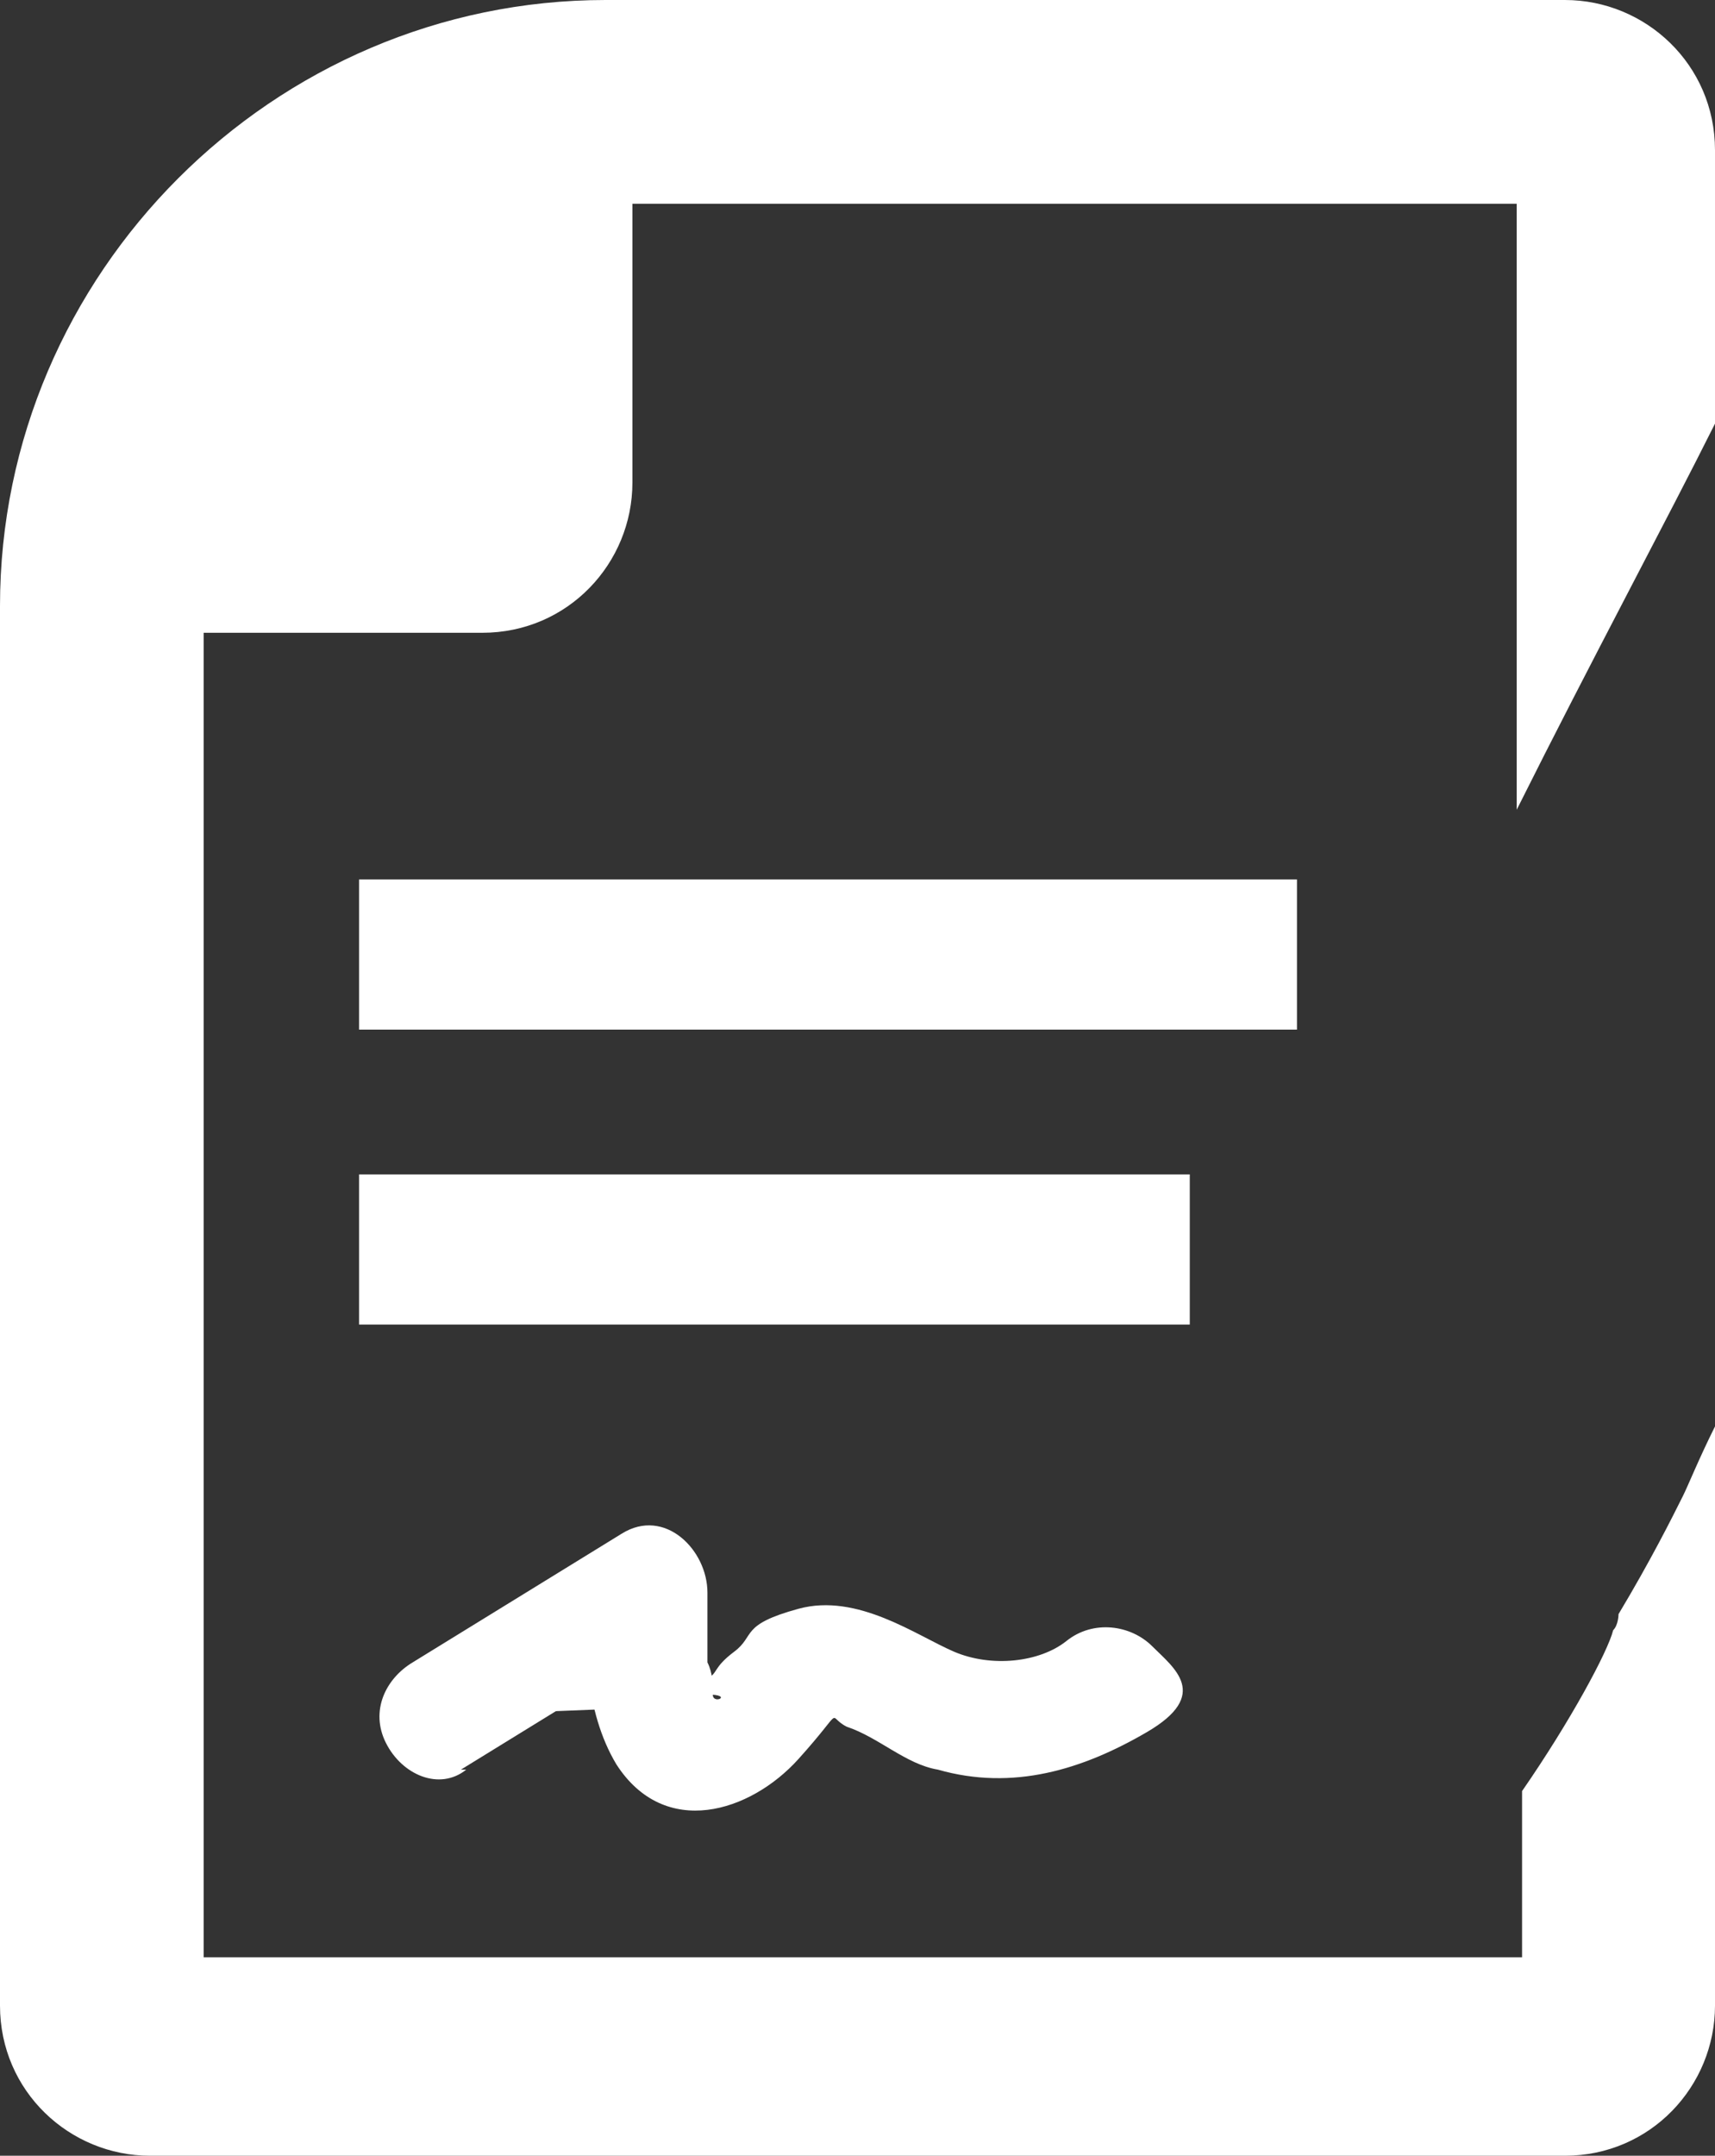
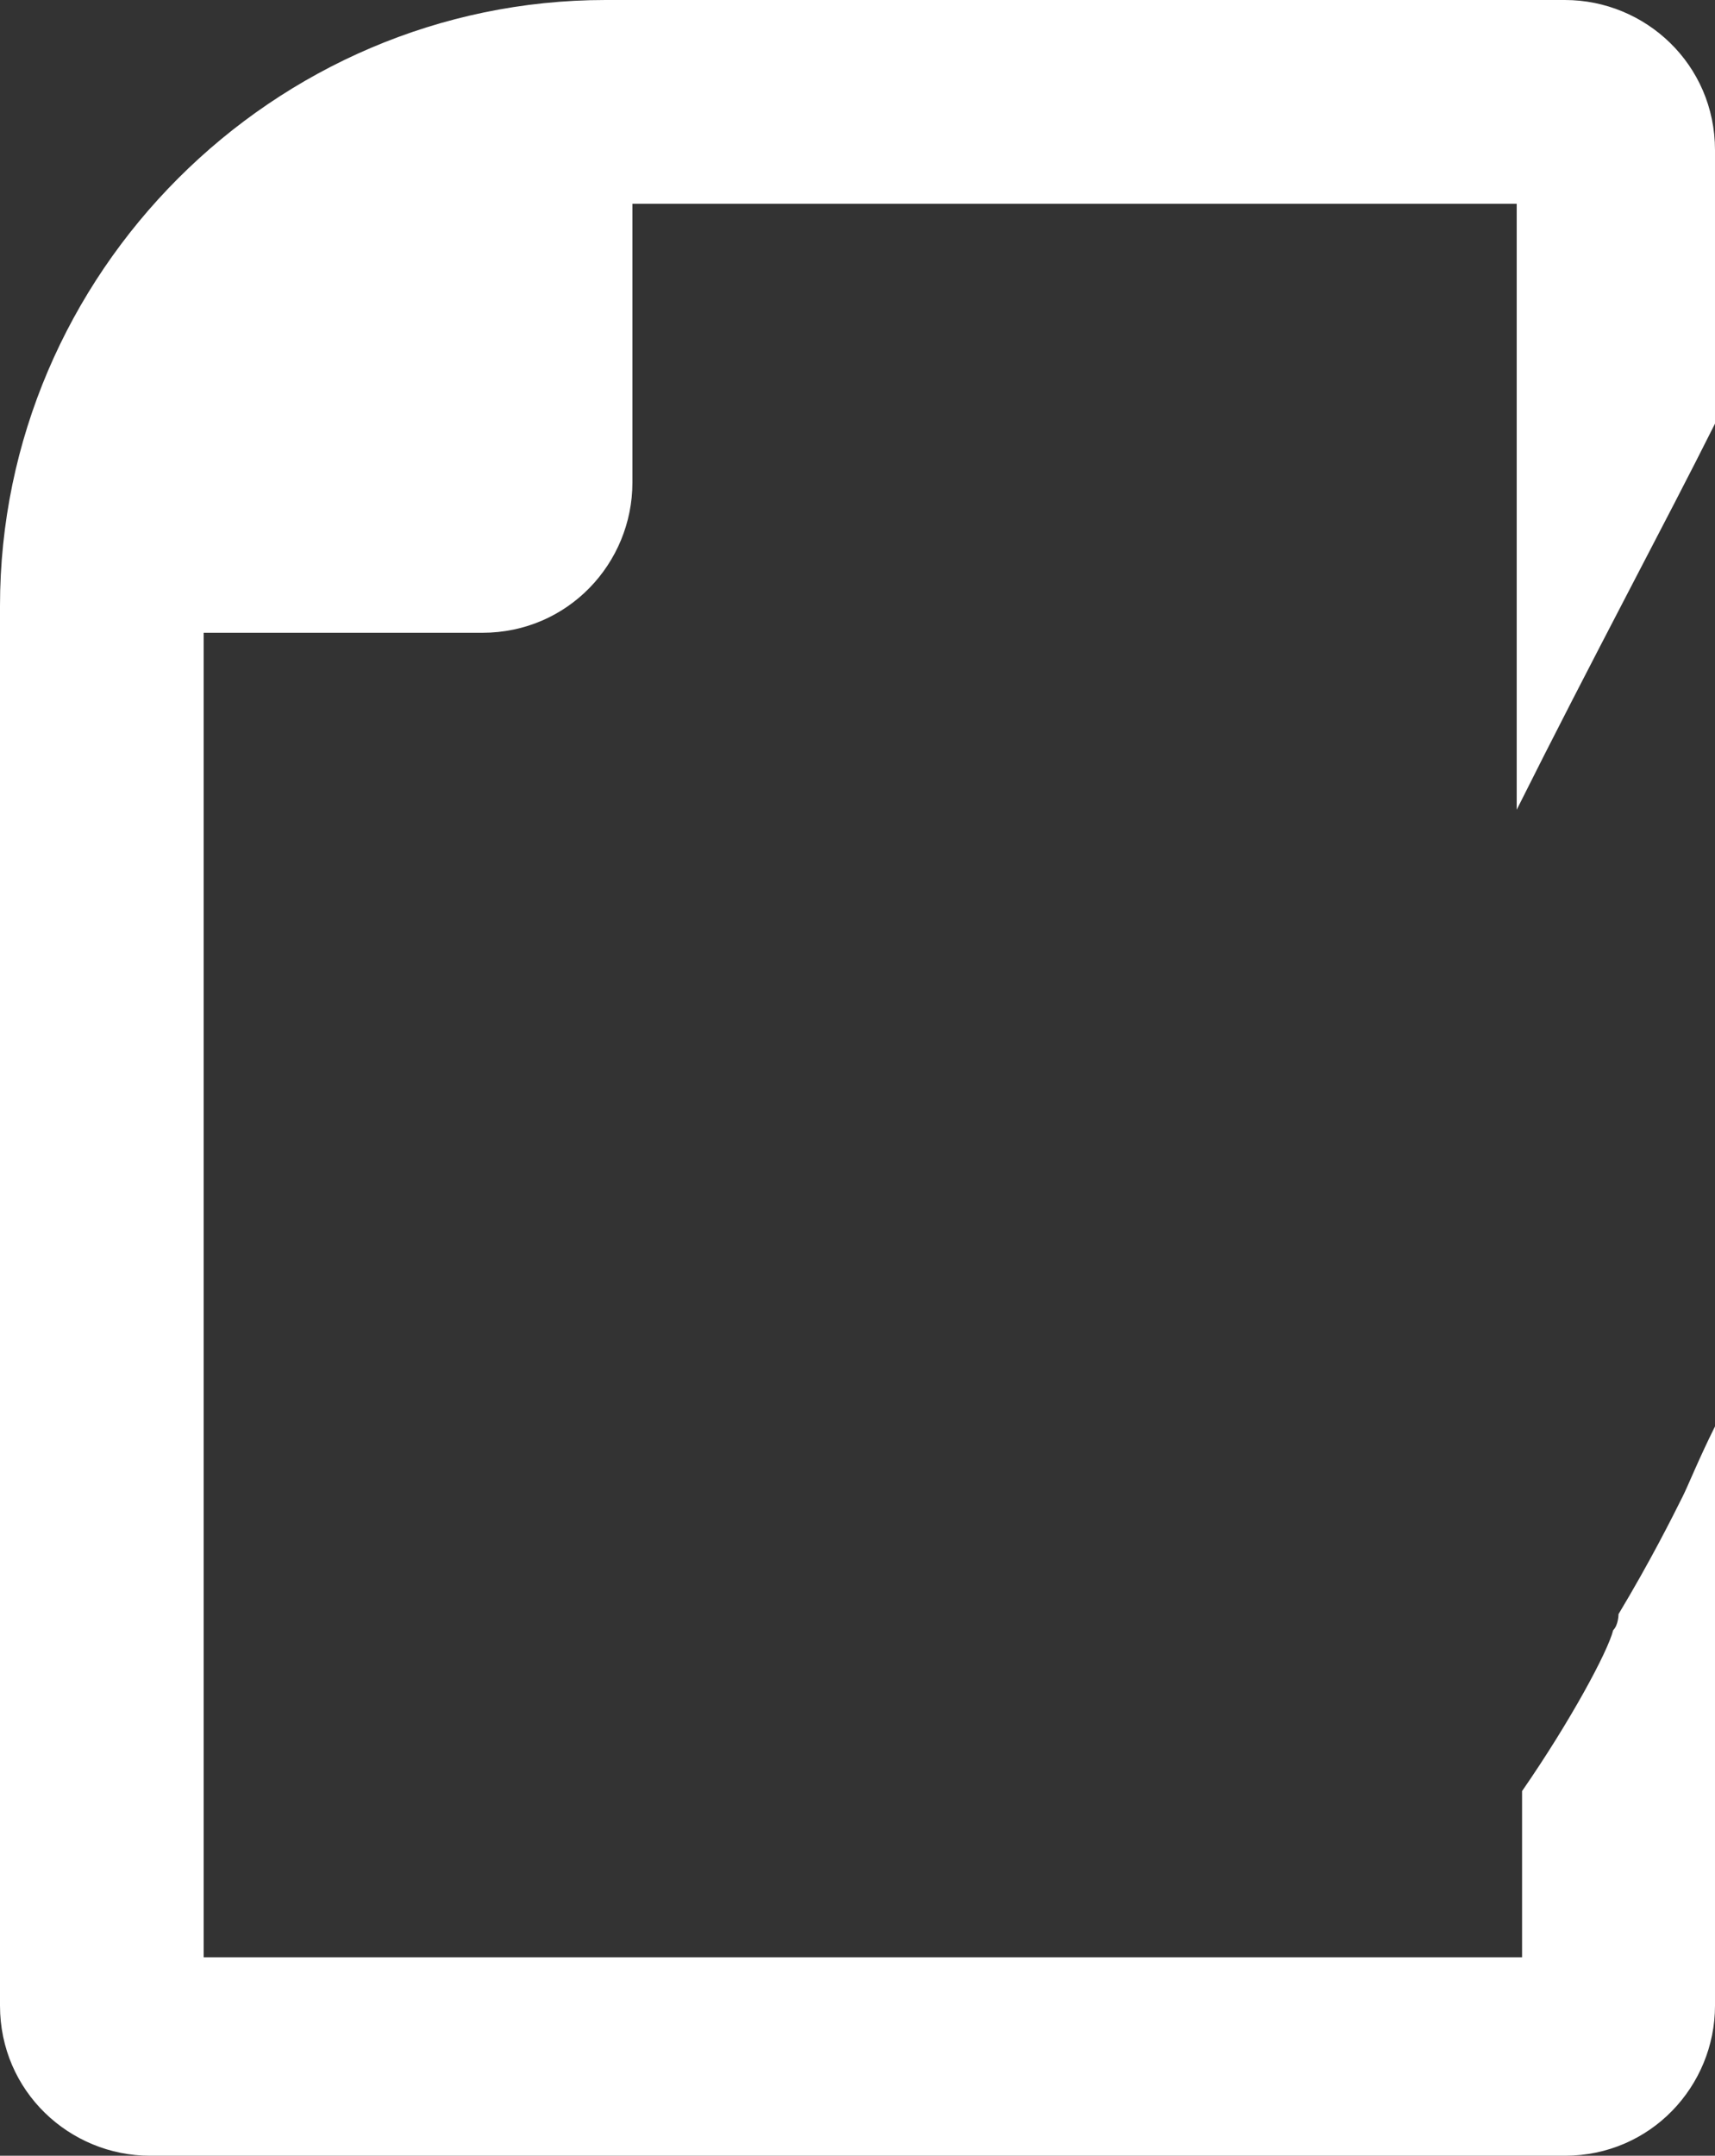
<svg xmlns="http://www.w3.org/2000/svg" version="1.1" viewBox="0 0 32 40.2">
  <rect x="0" y="0" width="32" height="40.2" fill="#333333" stroke="none" />
  <defs>
    <style>
      .cls-1 {
        fill: #fff;
      }
    </style>
  </defs>
  <g>
    <g id="Layer_1">
-       <rect class="cls-1" x="6.7" y="16.4" width="17.5" height="2.8" />
-       <rect class="cls-1" x="6.7" y="21.9" width="15.5" height="2.8" />
      <g>
-         <path class="cls-1" d="M8.1,32l3.9-2.4c0,1.1,0,2.4.5,2.9.4.4,1,.1,1.4-.3s.8-1,1.3-1.1c.7-.3,1.4.4,2.1.7,1.1.6,2.3.4,3.3-.3" />
-         <path class="cls-1" d="M8.6,33l3.9-2.4-1.6-1.1c0,1.1,0,2.4.6,3.4.9,1.4,2.5.9,3.4-.1s.5-.8.9-.6c.6.2,1.1.7,1.7.8,1.4.4,2.7,0,3.9-.7s.5-1.2.1-1.6-1.1-.5-1.6-.1-1.4.5-2.1.2-1.8-1.1-2.9-.8-.8.5-1.2.8-.3.4-.5.5-.5.3,0,.3.1.2.1,0,0-.4-.1-.6c0-.4,0-.8,0-1.3,0-.8-.8-1.6-1.6-1.1l-3.9,2.4c-.5.3-.8.9-.5,1.5s1,.9,1.5.5h0Z" />
-       </g>
+         </g>
      <path class="cls-1" d="M31.4,27.9h0c-.2.4-.6,1.2-1.2,2.2,0,0,0,.2-.1.3h0c-.1.4-.8,1.7-1.7,3h0v3.1h-3.3s-.2,0-.2,0c0,0-.1,0-.2,0H3.8V11.8h5.2c1.6,0,2.8-1.3,2.8-2.8V3.8h16.5v11.3c1.4-2.8,2.8-5.4,3.7-7.2V2.8c0-1.6-1.3-2.8-2.8-2.8H11.3C5.1,0,0,5.1,0,11.3v26.1c0,1.6,1.3,2.8,2.8,2.8h26.4c1.6,0,2.8-1.3,2.8-2.8v-10.8c-.3.6-.5,1.1-.6,1.3Z" />
    </g>
  </g>
</svg>